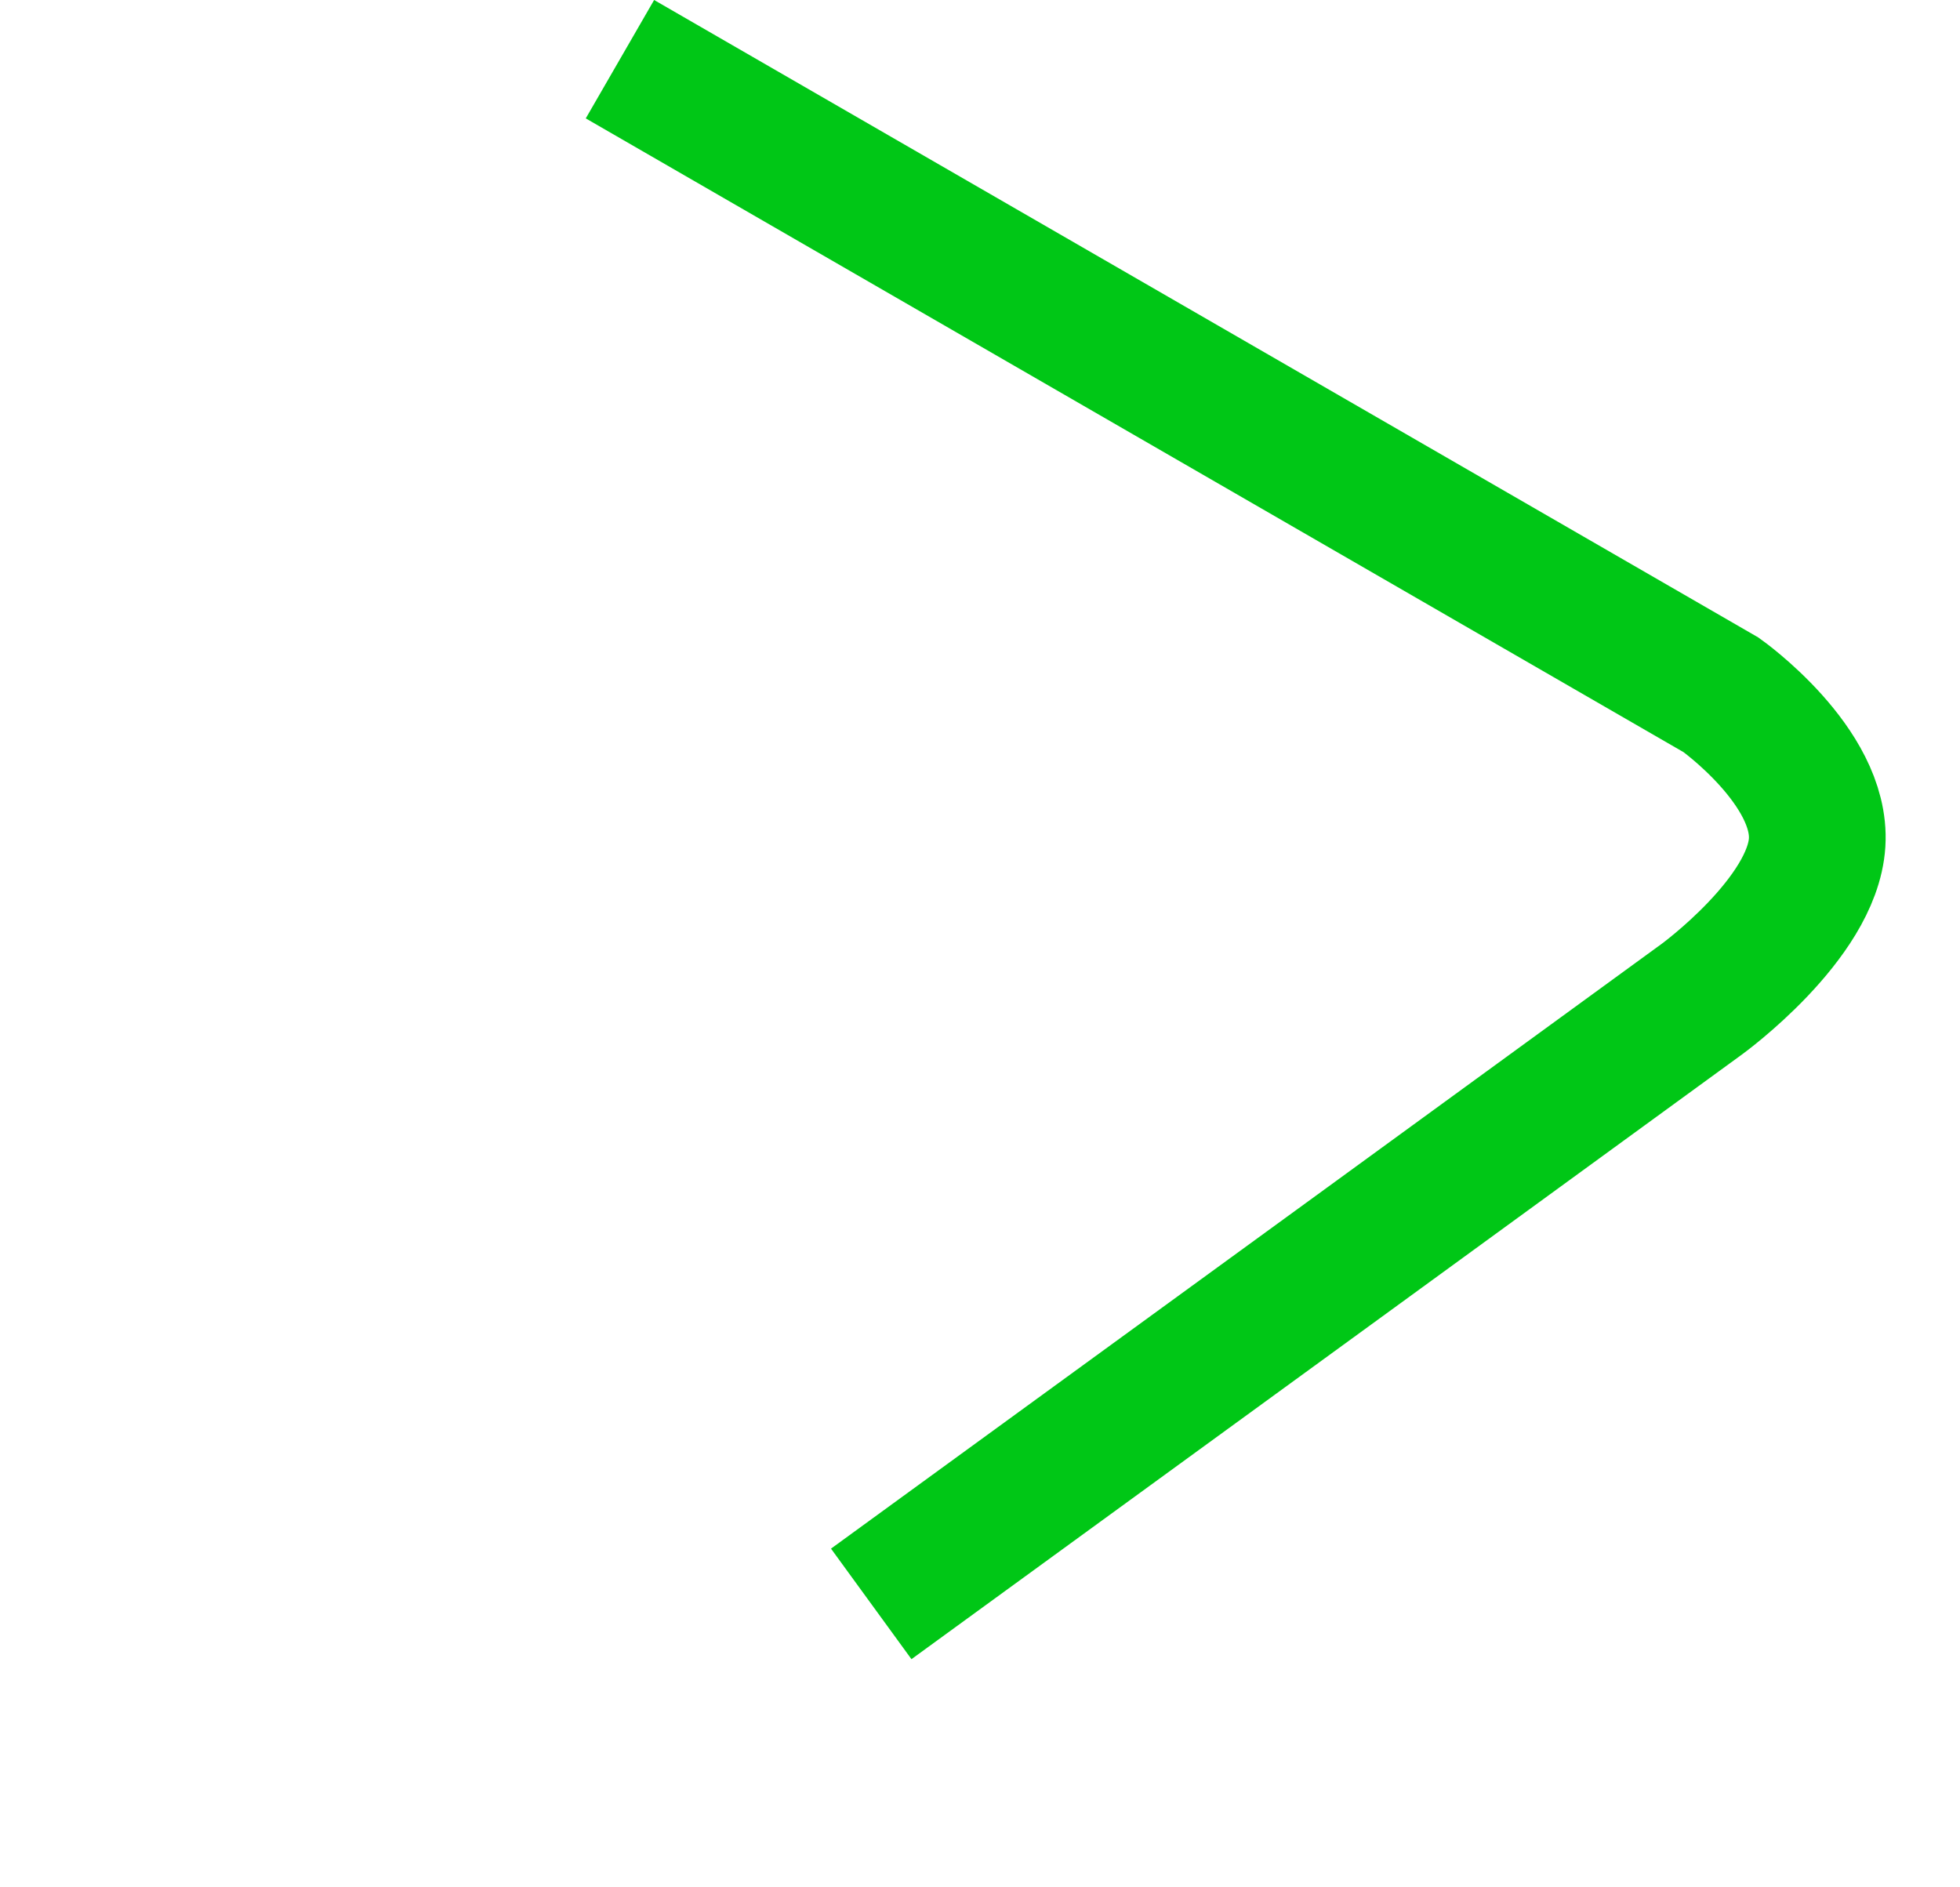
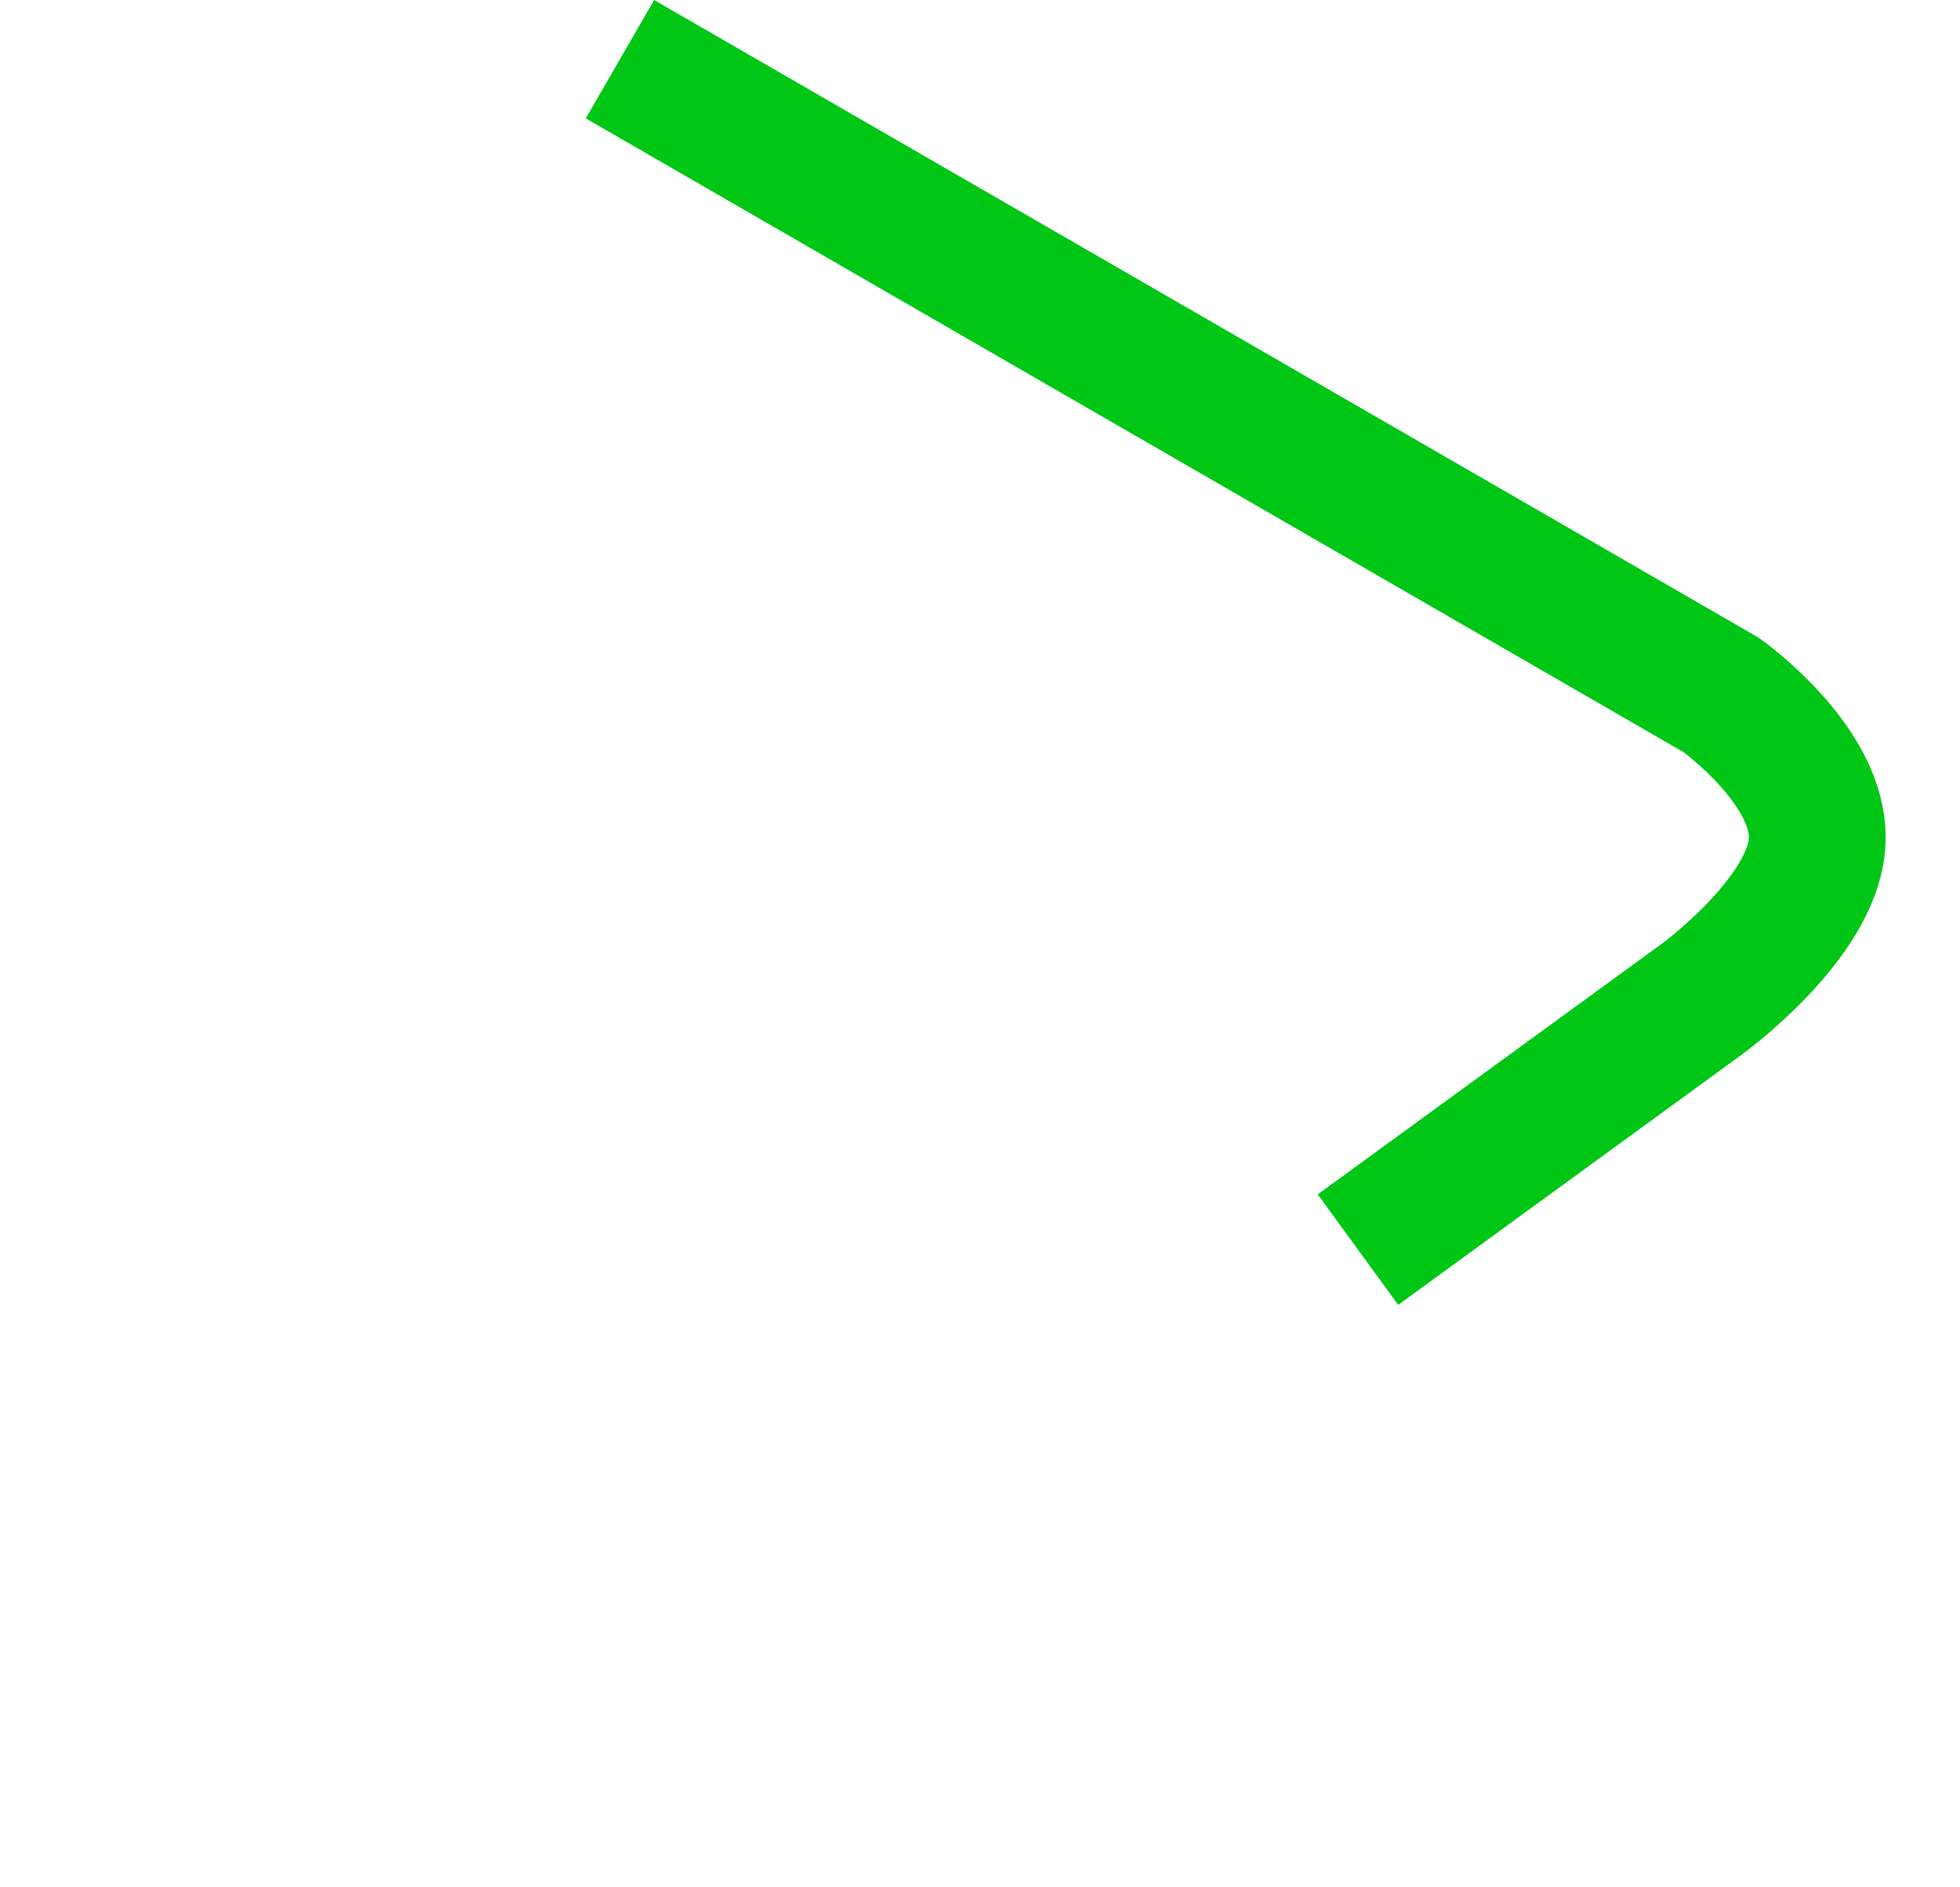
<svg xmlns="http://www.w3.org/2000/svg" width="28.673" height="27.604" viewBox="0 0 28.673 27.604">
-   <path id="Caminho_524" data-name="Caminho 524" d="M0,21.058V2.456S.17.656,1.169.16,3.994.475,3.994.475L9.684,3l8.049,3.575" transform="translate(27.306 11.395) rotate(120)" fill="none" stroke="#00c716" stroke-width="2" />
+   <path id="Caminho_524" data-name="Caminho 524" d="M0,21.058V2.456S.17.656,1.169.16,3.994.475,3.994.475L9.684,3" transform="translate(27.306 11.395) rotate(120)" fill="none" stroke="#00c716" stroke-width="2" />
</svg>